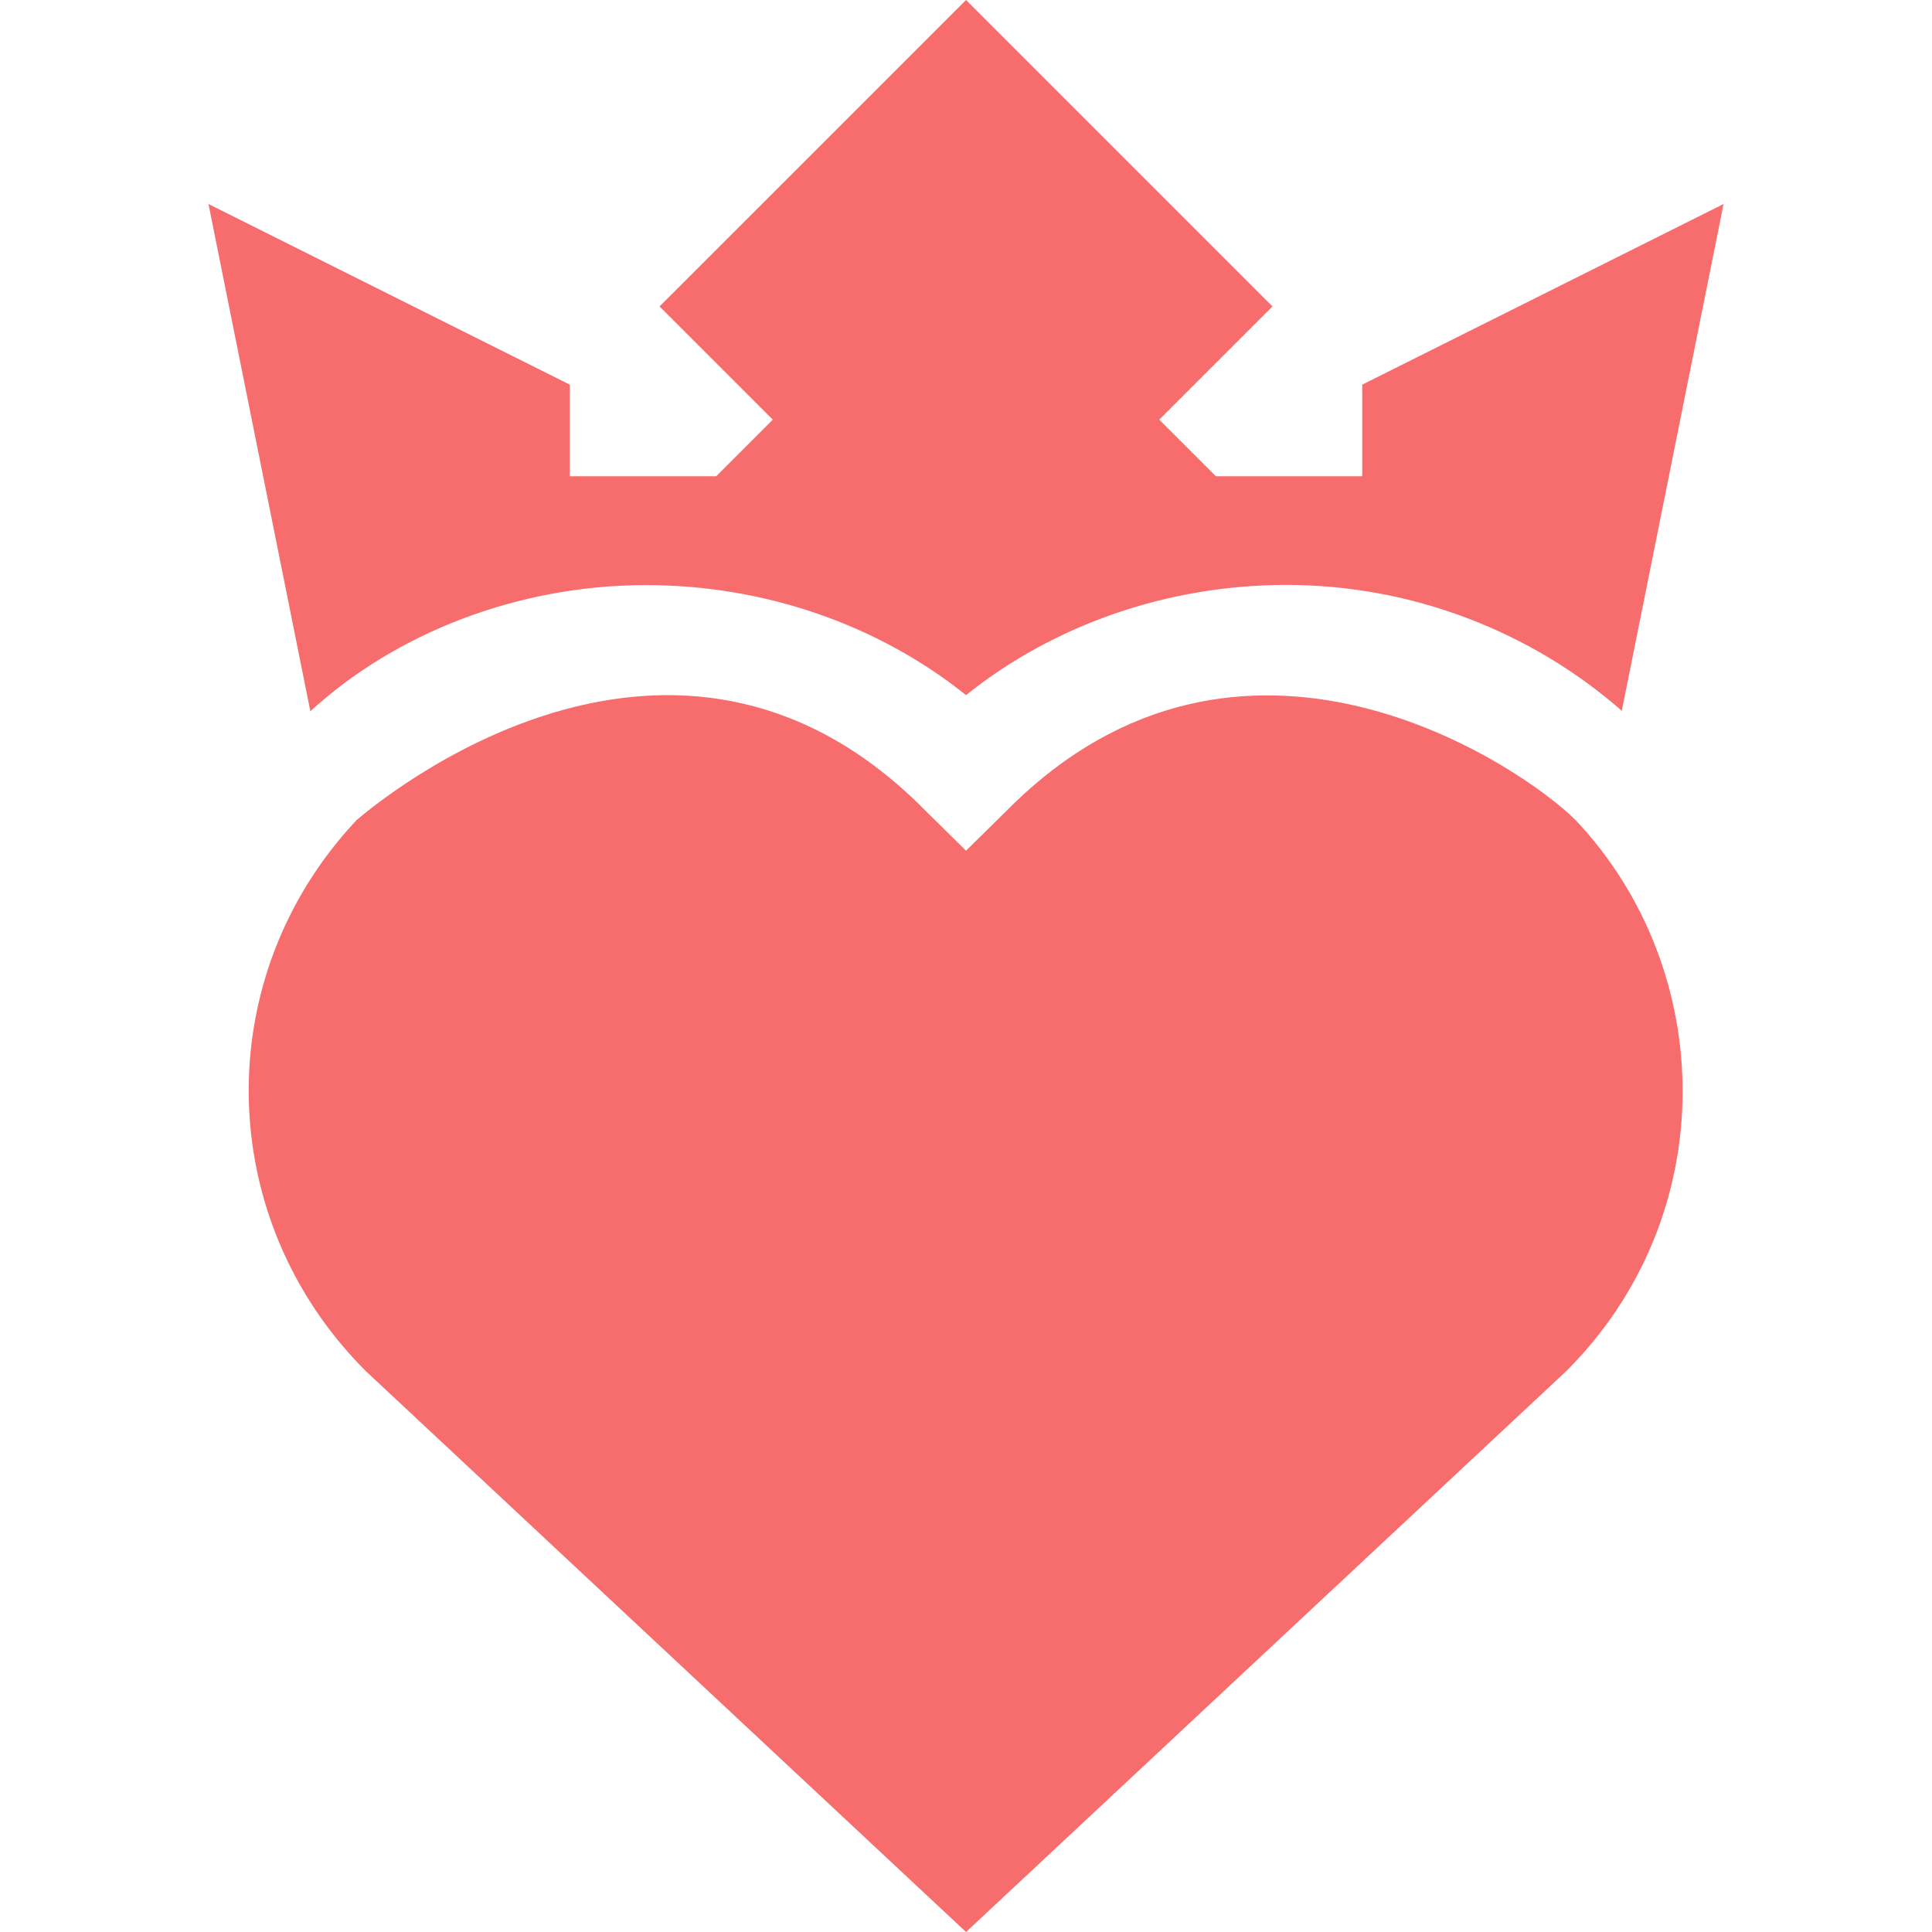
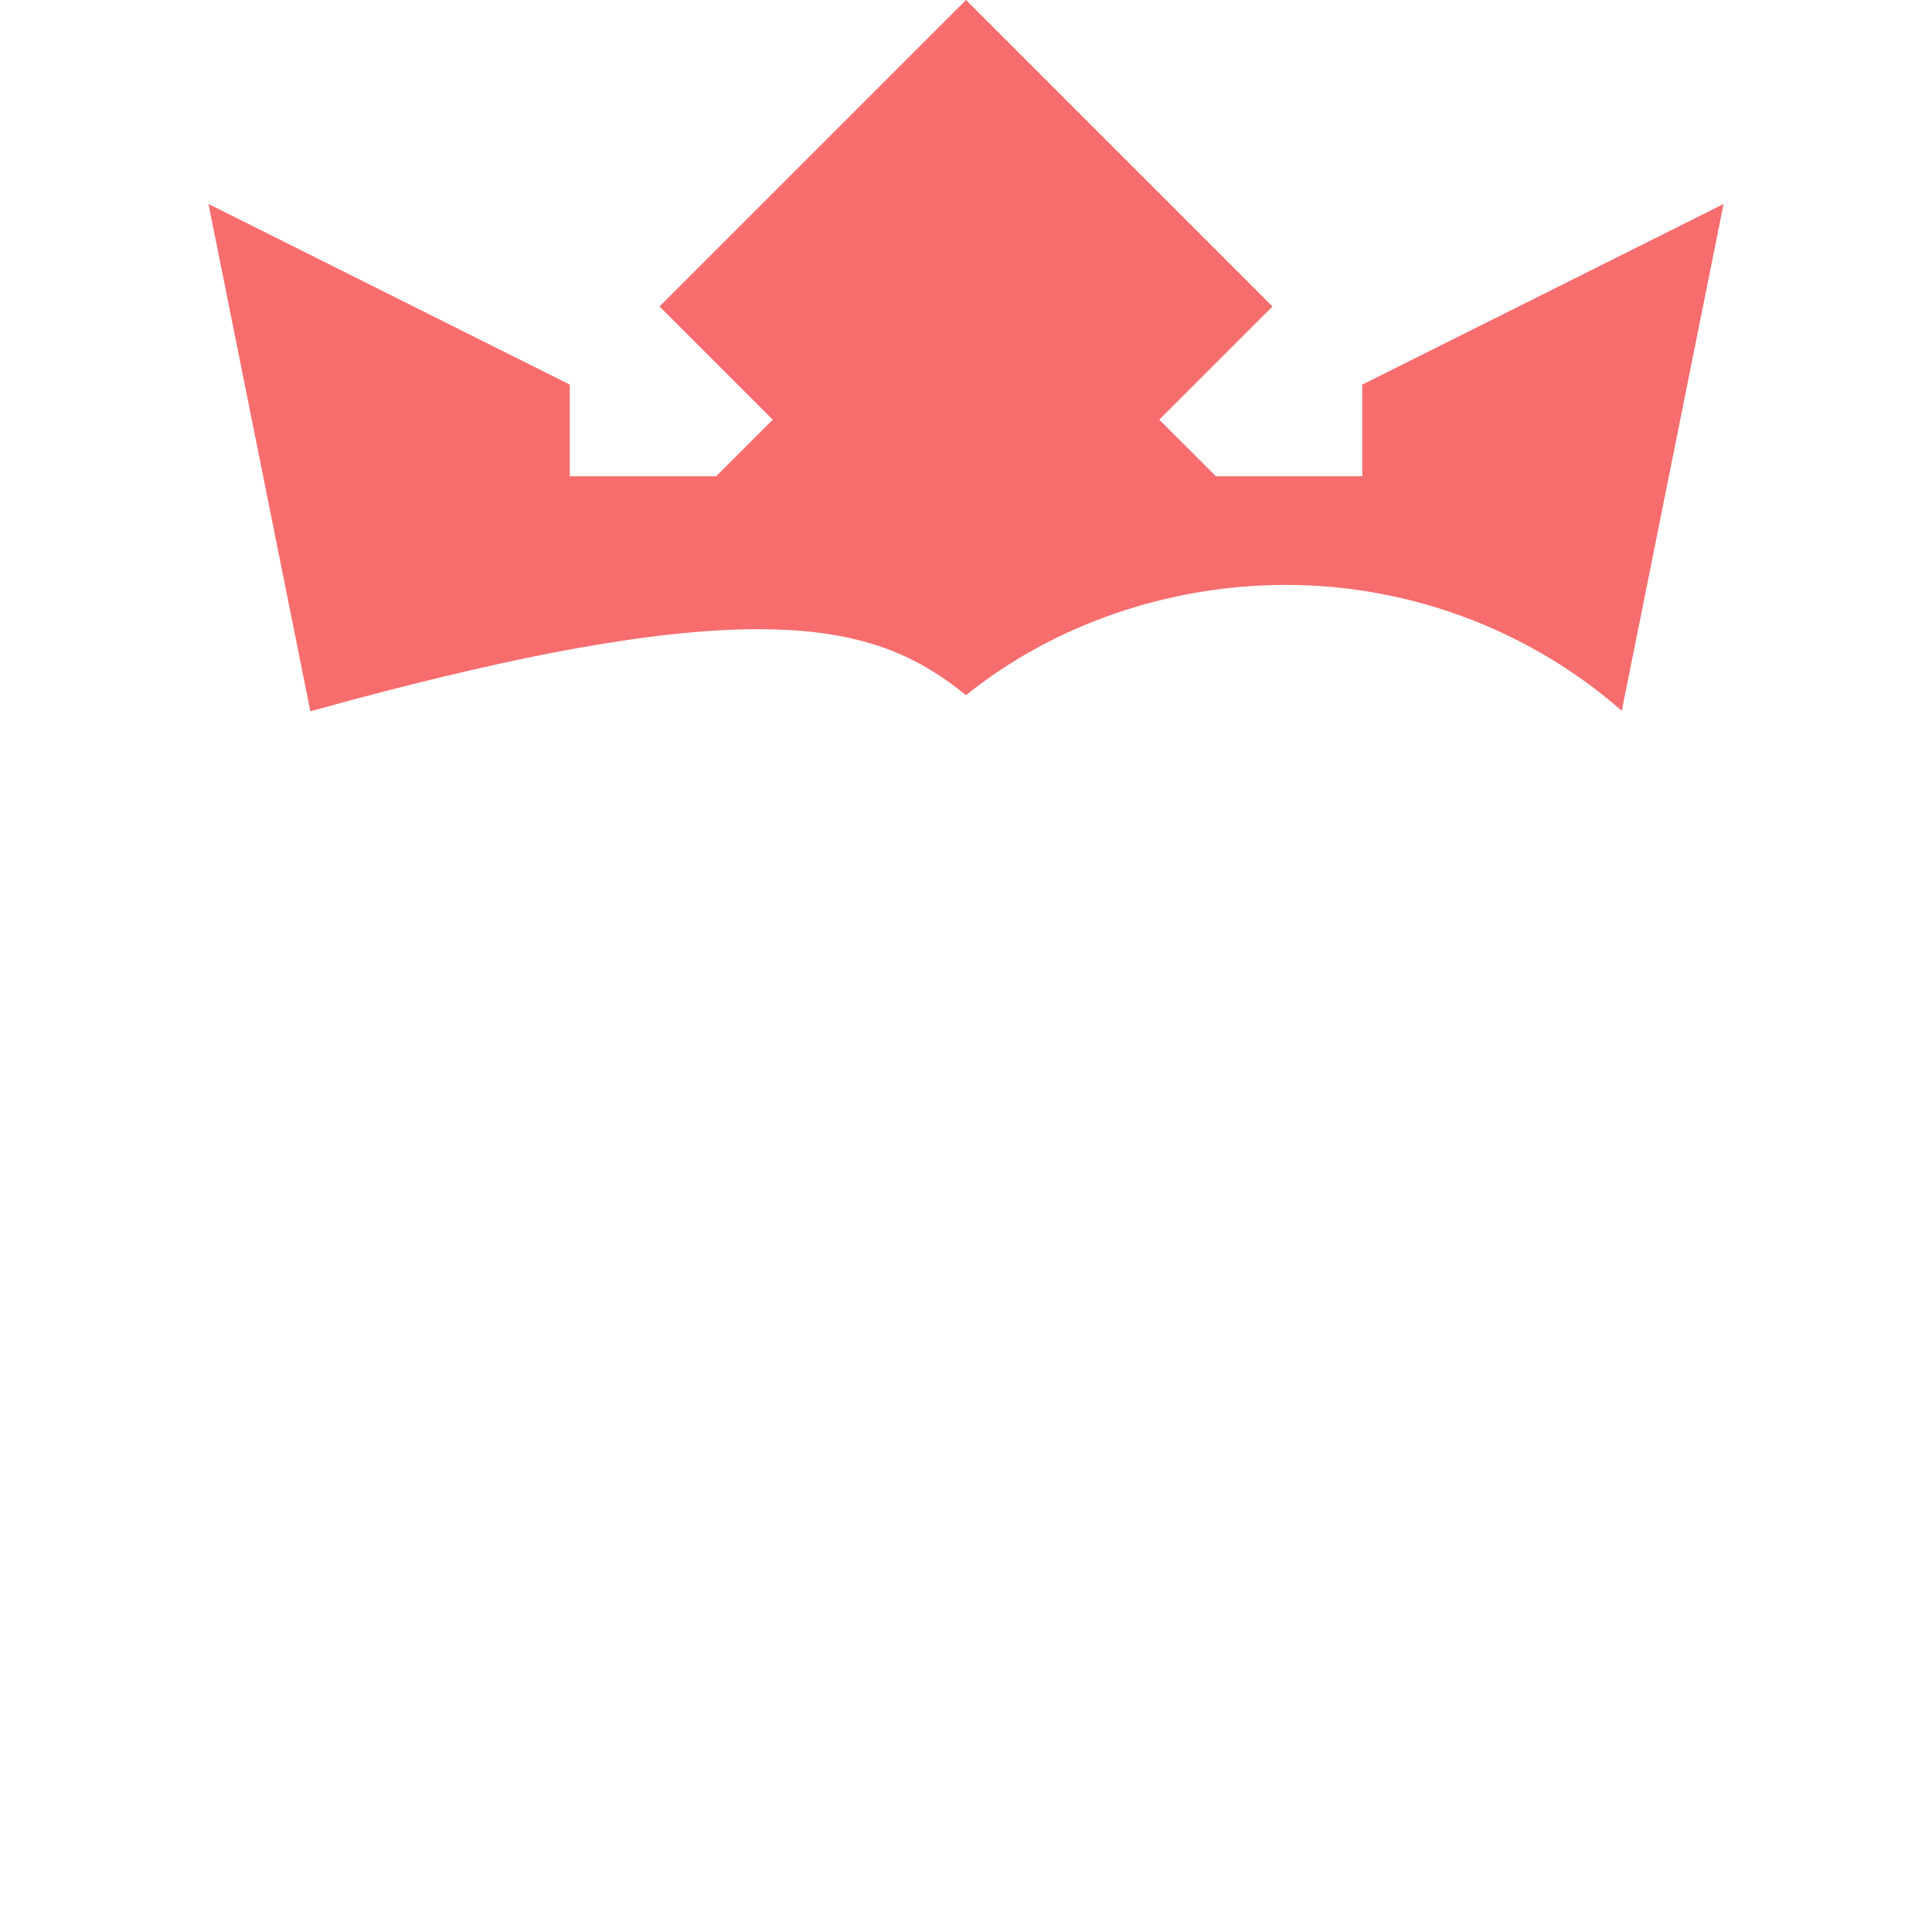
<svg xmlns="http://www.w3.org/2000/svg" width="44" height="44" viewBox="0 0 44 44" fill="none">
  <g clip-path="url(#clip0_135_1626)">
-     <path d="M35.88 18.674C34.692 17.486 28.285 13.055 22.926 18.462L22.001 19.374L21.09 18.476C15.642 12.932 9.307 17.667 8.12 18.678C4.767 22.243 4.858 27.753 8.327 31.222L22.001 44L35.675 31.222C39.228 27.672 39.108 22.086 35.88 18.674Z" fill="#F76D6D" />
-     <path d="M31.024 8.76V10.846H27.691L26.401 9.557L28.98 6.979L22.001 0L15.021 6.979L17.6 9.557L16.311 10.846H12.977V8.76L4.748 4.646L7.068 16.199C8.993 14.432 11.777 13.325 14.713 13.325C17.407 13.325 19.999 14.226 22.001 15.831C23.996 14.23 26.597 13.321 29.294 13.321C32.155 13.321 34.877 14.383 36.935 16.188L39.253 4.646L31.024 8.76Z" fill="#F76D6D" />
+     <path d="M31.024 8.76V10.846H27.691L26.401 9.557L28.98 6.979L22.001 0L15.021 6.979L17.6 9.557L16.311 10.846H12.977V8.76L4.748 4.646L7.068 16.199C17.407 13.325 19.999 14.226 22.001 15.831C23.996 14.23 26.597 13.321 29.294 13.321C32.155 13.321 34.877 14.383 36.935 16.188L39.253 4.646L31.024 8.76Z" fill="#F76D6D" />
  </g>
  <defs>
    <clipPath id="clip0_135_1626">
      <rect width="44" height="44" fill="white" />
    </clipPath>
  </defs>
</svg>